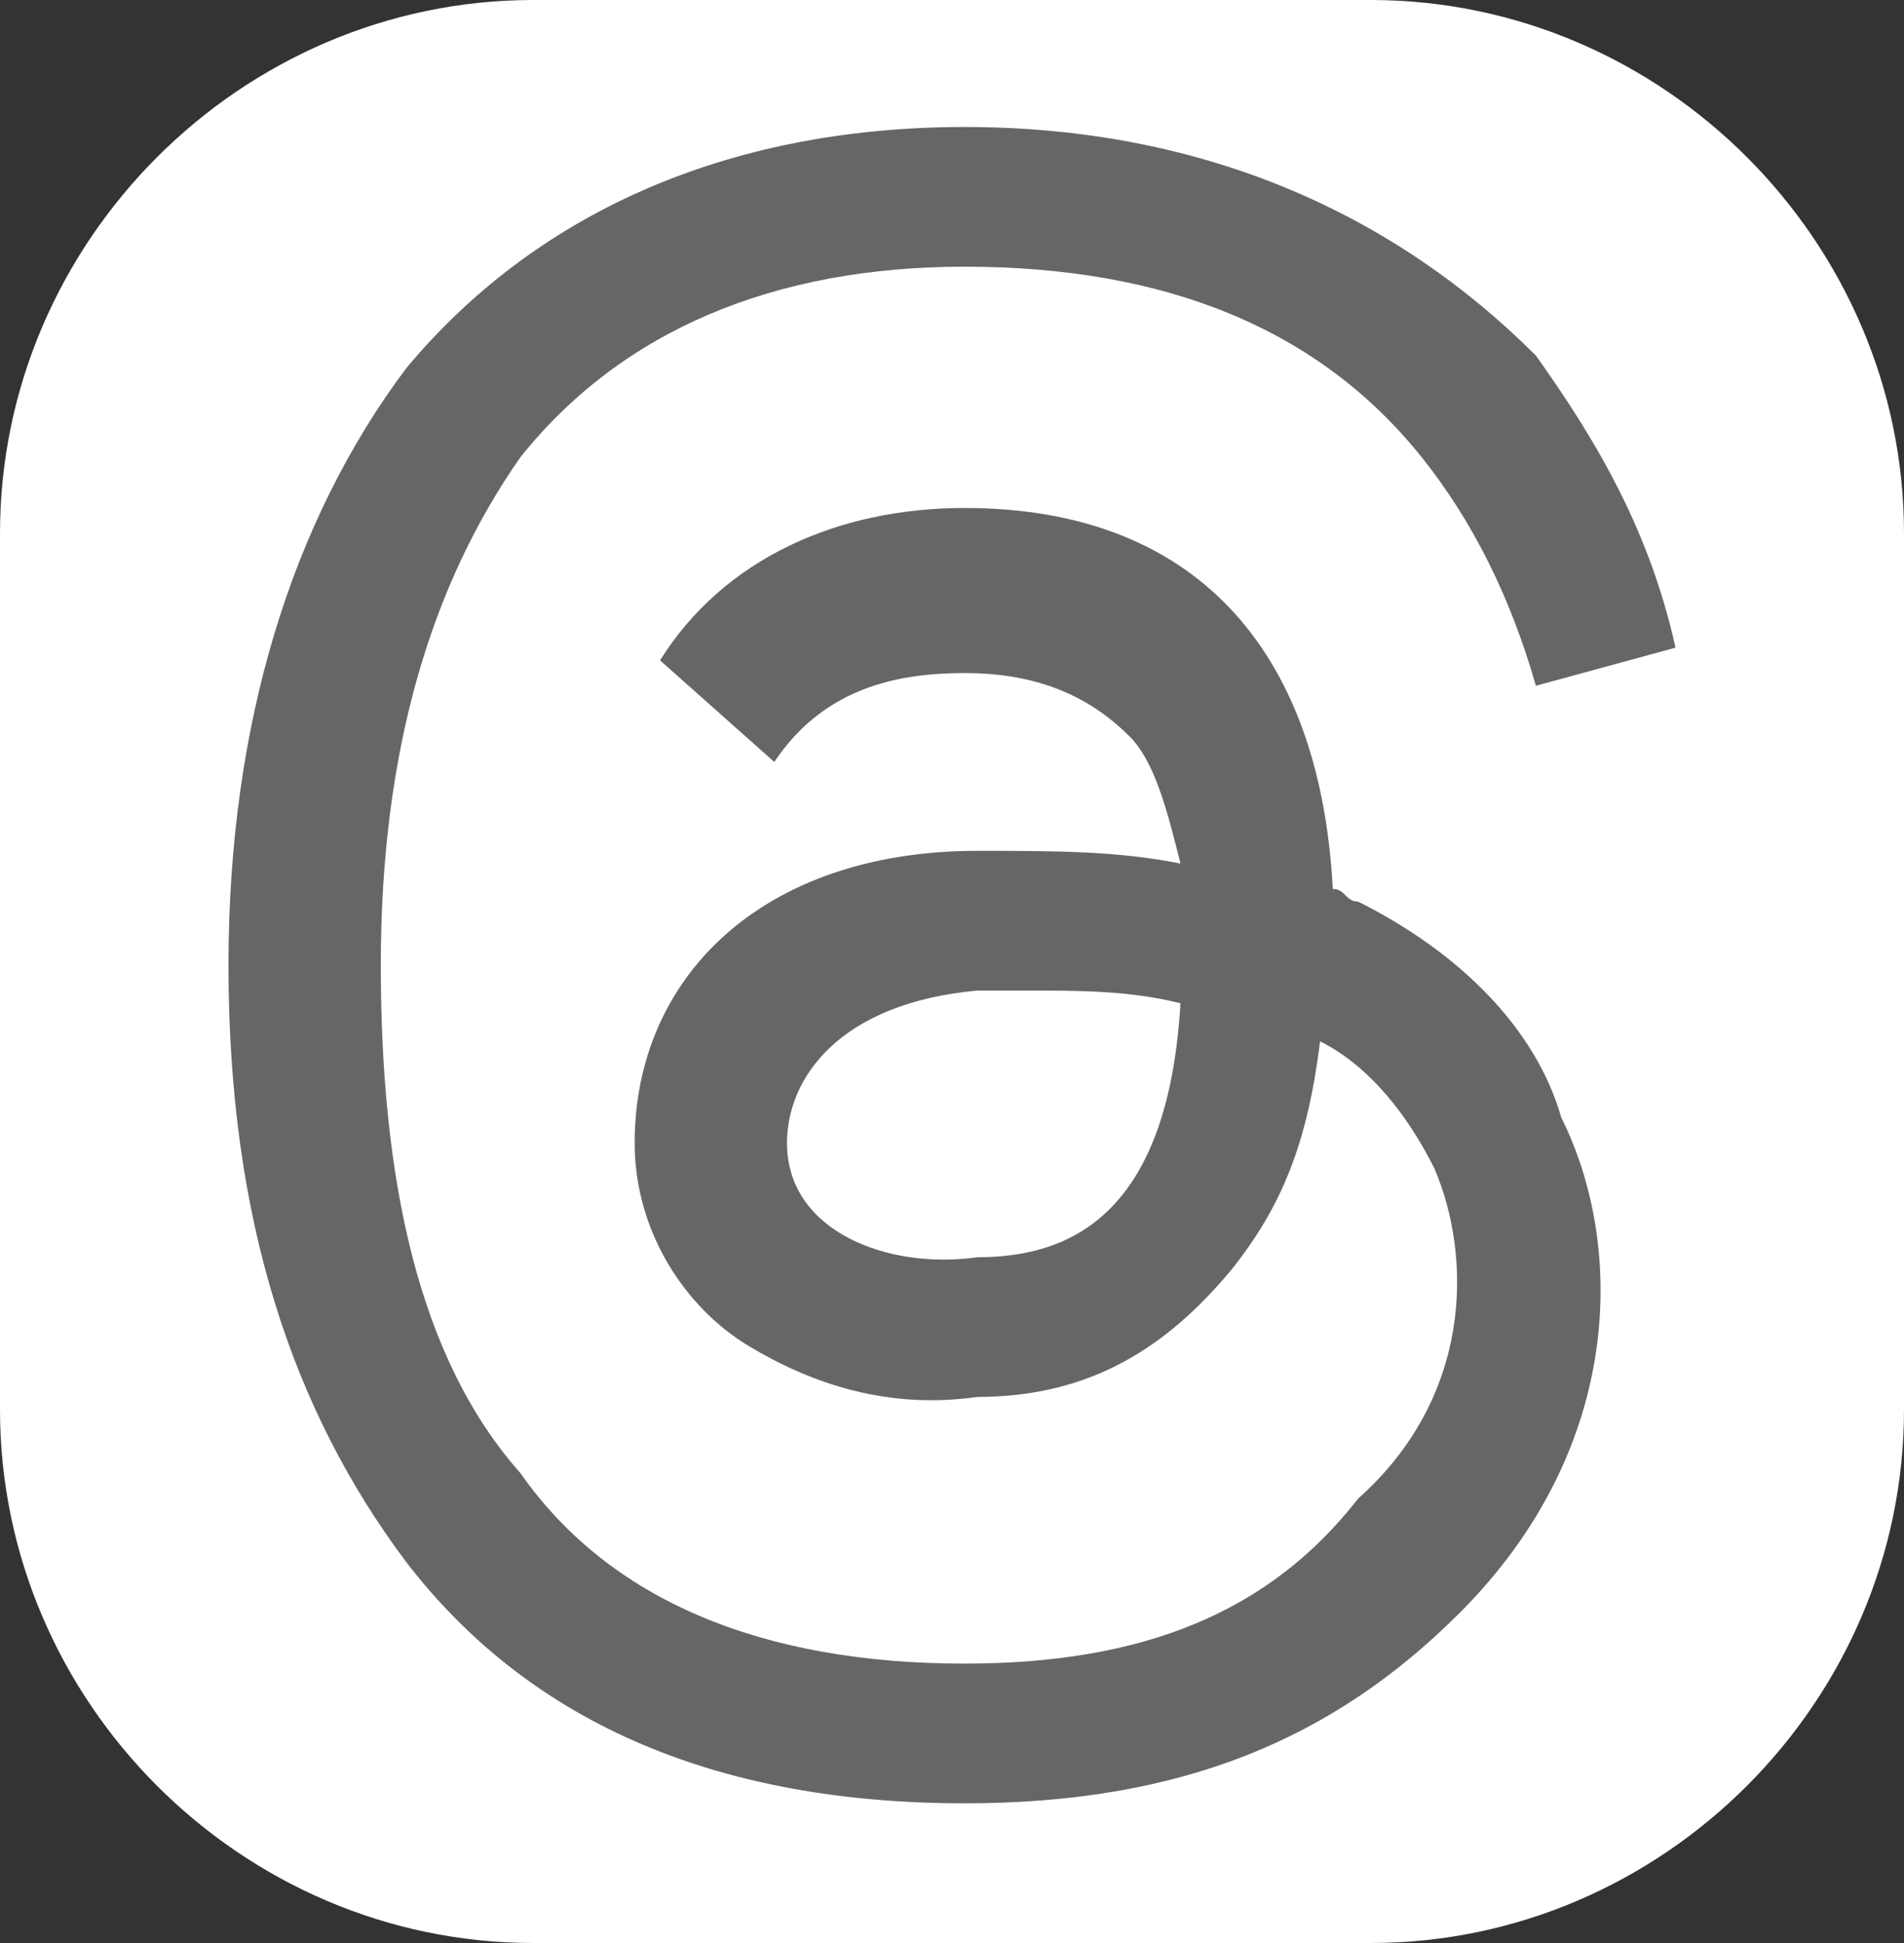
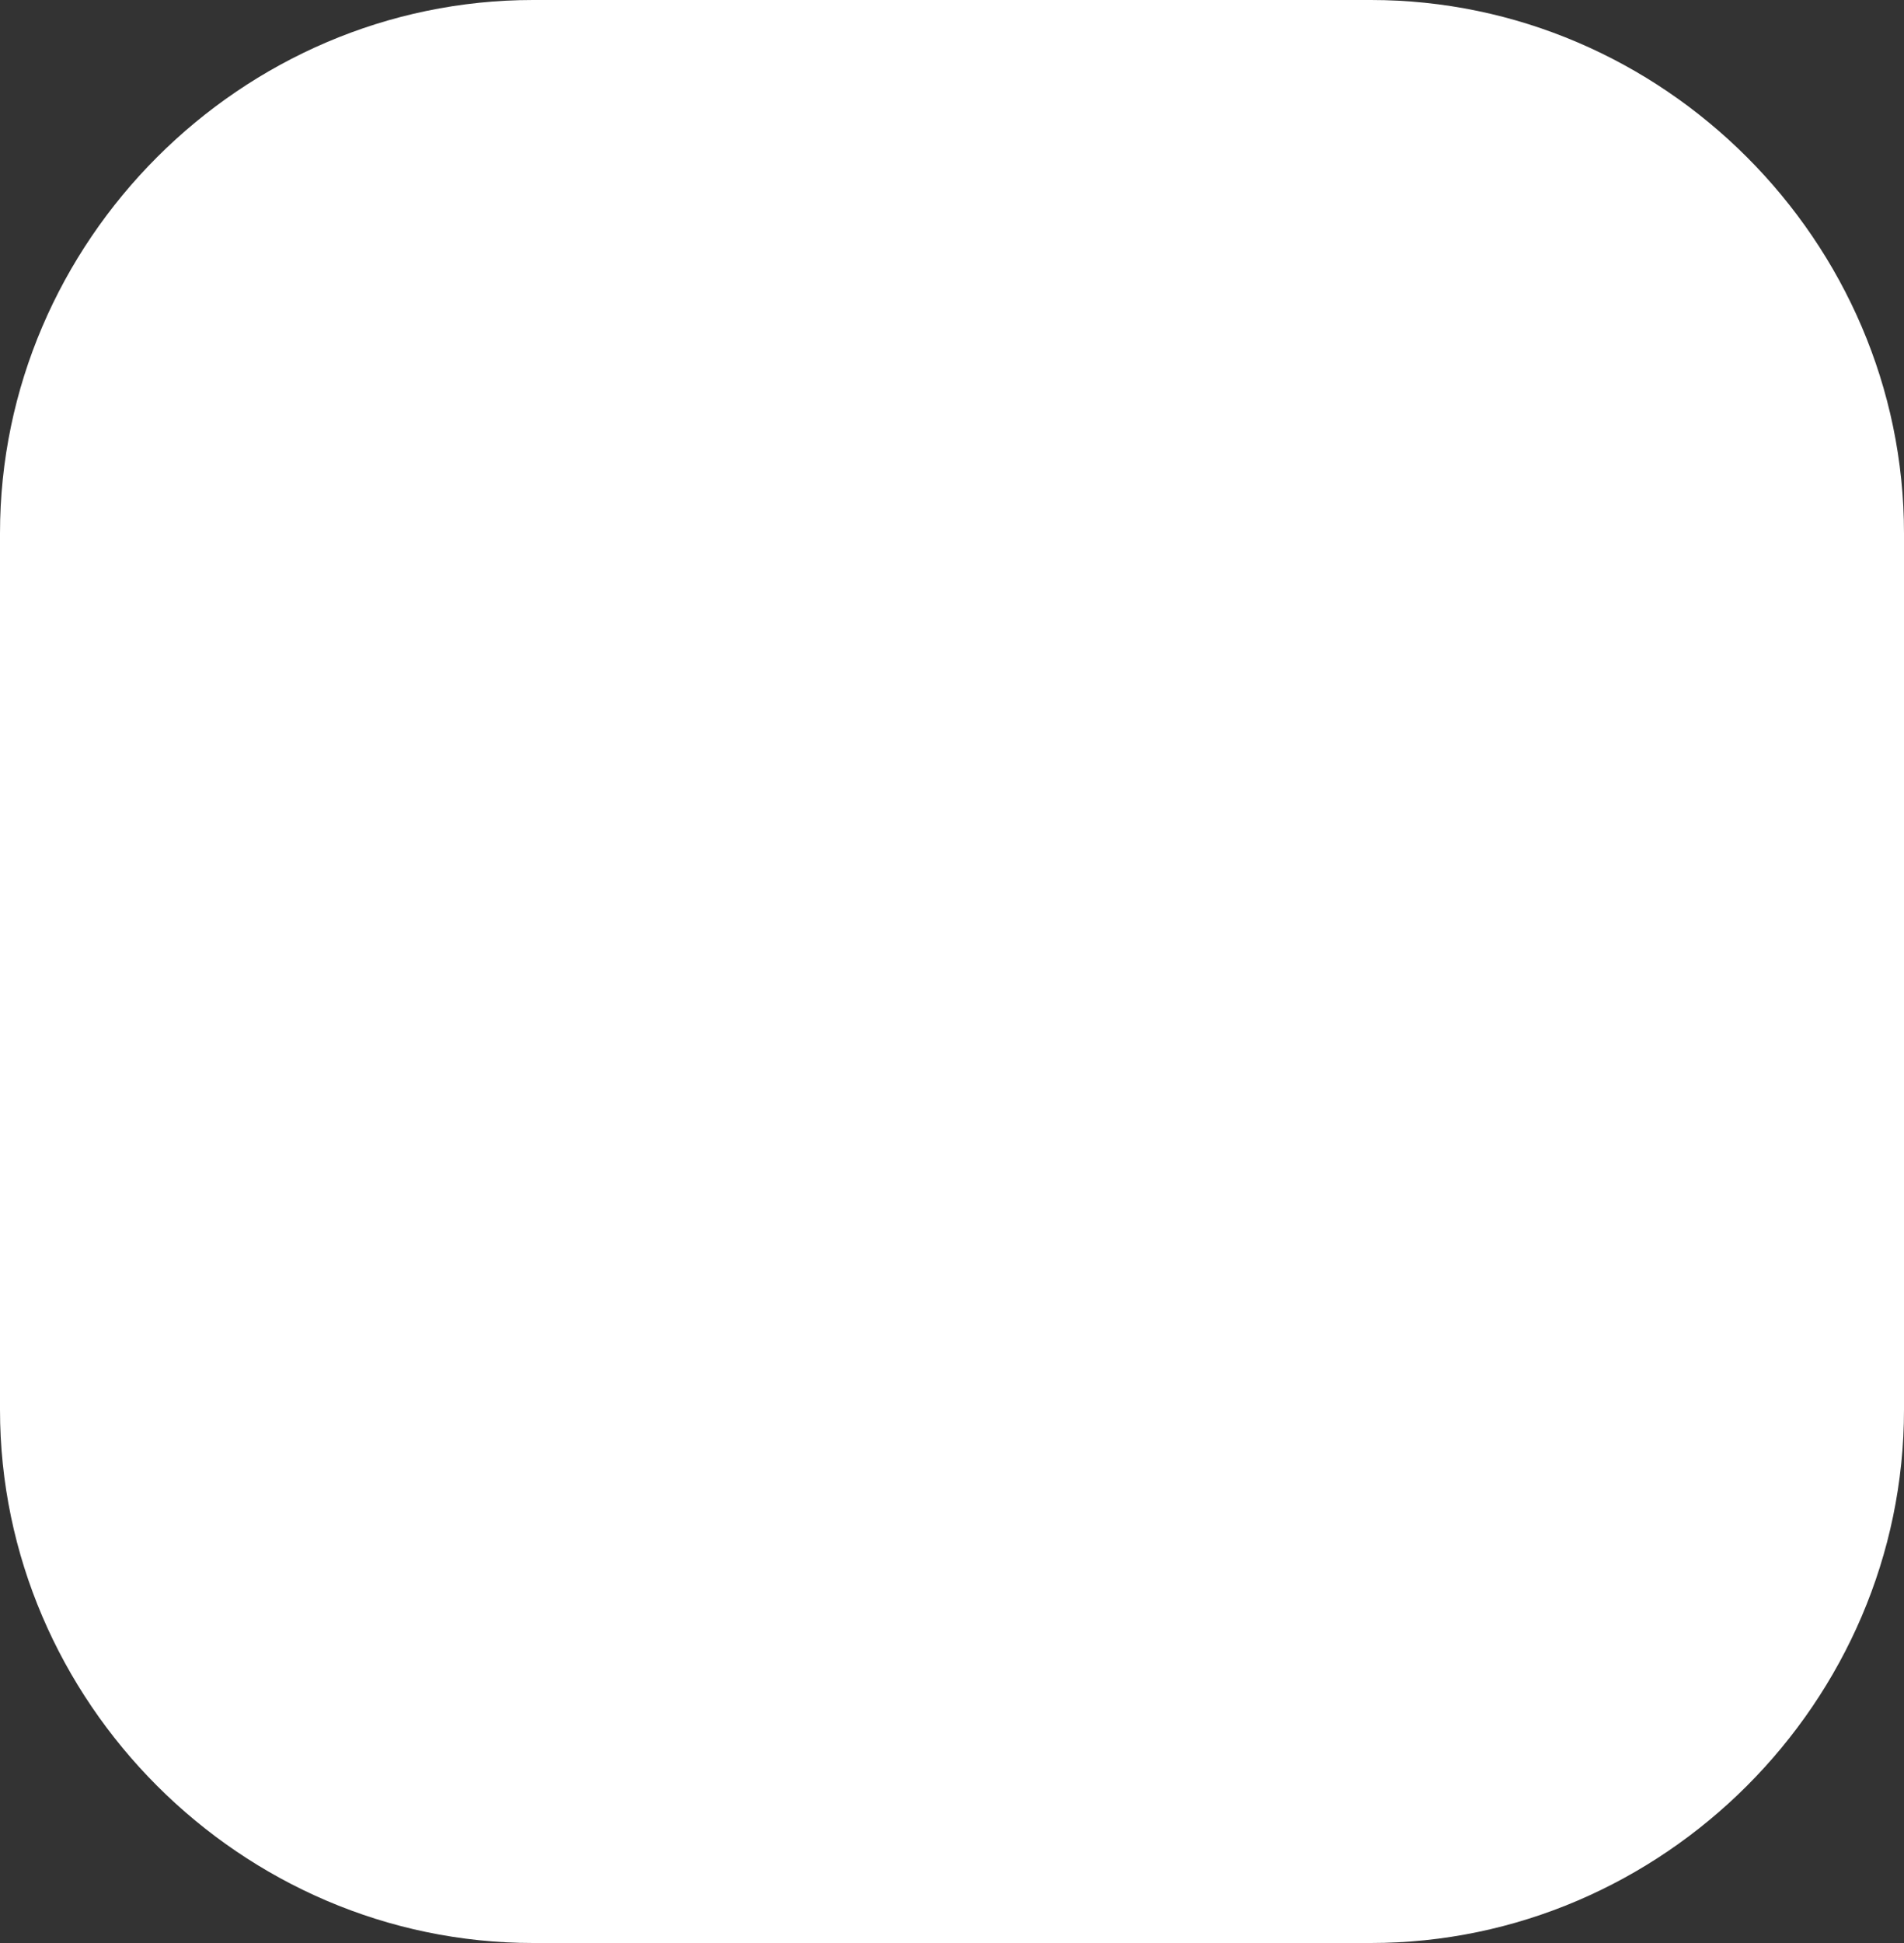
<svg xmlns="http://www.w3.org/2000/svg" version="1.1" id="レイヤー_1" x="0px" y="0px" viewBox="0 0 15 15.3" style="enable-background:new 0 0 15 15.3;" xml:space="preserve">
  <rect x="0" y="0" width="15" height="15.3" fill="#333333" stroke="none" />
  <style type="text/css">
	.st0{fill:#FFFFFF;}
	.st1{fill:#666666;}
</style>
  <path class="st0" d="M4.2,15.3c-2.3,0-4.2-1.9-4.2-4.2c0,0,0,0,0,0V4.2C0,1.9,1.9,0,4.2,0c0,0,0,0,0,0h6.6C13.1,0,15,1.9,15,4.2l0,0  v6.9c0,2.3-1.9,4.2-4.2,4.2l0,0L4.2,15.3z" />
-   <path class="st1" d="M10.7,7.1c-0.1,0-0.1-0.1-0.2-0.1c-0.1-1.9-1.1-3-2.9-3c0,0,0,0,0,0c-1,0-1.9,0.4-2.4,1.2L6.1,6  c0.4-0.6,1-0.7,1.5-0.7c0,0,0,0,0,0c0.6,0,1,0.2,1.3,0.5c0.2,0.2,0.3,0.6,0.4,1c-0.5-0.1-1-0.1-1.6-0.1C6,6.7,5,7.7,5,9  c0,0.7,0.4,1.3,0.9,1.6c0.5,0.3,1.1,0.5,1.8,0.4c0.9,0,1.5-0.4,2-1c0.4-0.5,0.6-1,0.7-1.8c0.4,0.2,0.7,0.6,0.9,1  c0.3,0.7,0.3,1.8-0.6,2.6C10,12.7,9,13.1,7.6,13.1c-1.6,0-2.8-0.5-3.5-1.5C3.3,10.7,3,9.3,3,7.6c0-1.7,0.4-3,1.1-4  c0.8-1,2-1.5,3.5-1.5c1.6,0,2.8,0.5,3.6,1.5c0.4,0.5,0.7,1.1,0.9,1.8l1.1-0.3c-0.2-0.9-0.6-1.6-1.1-2.3C11,1.7,9.5,1,7.6,1h0  C5.7,1,4.2,1.7,3.2,2.9C2.3,4.1,1.8,5.7,1.8,7.6v0v0c0,2,0.5,3.5,1.4,4.7c1,1.3,2.5,1.9,4.4,1.9h0c1.7,0,2.9-0.5,3.9-1.5  c1.3-1.3,1.3-2.9,0.8-3.9C12.1,8.1,11.5,7.5,10.7,7.1L10.7,7.1z M7.7,9.9C7,10,6.2,9.7,6.2,9c0-0.5,0.4-1.1,1.5-1.2  c0.1,0,0.3,0,0.4,0c0.4,0,0.8,0,1.2,0.1C9.2,9.6,8.4,9.9,7.7,9.9L7.7,9.9z" />
</svg>